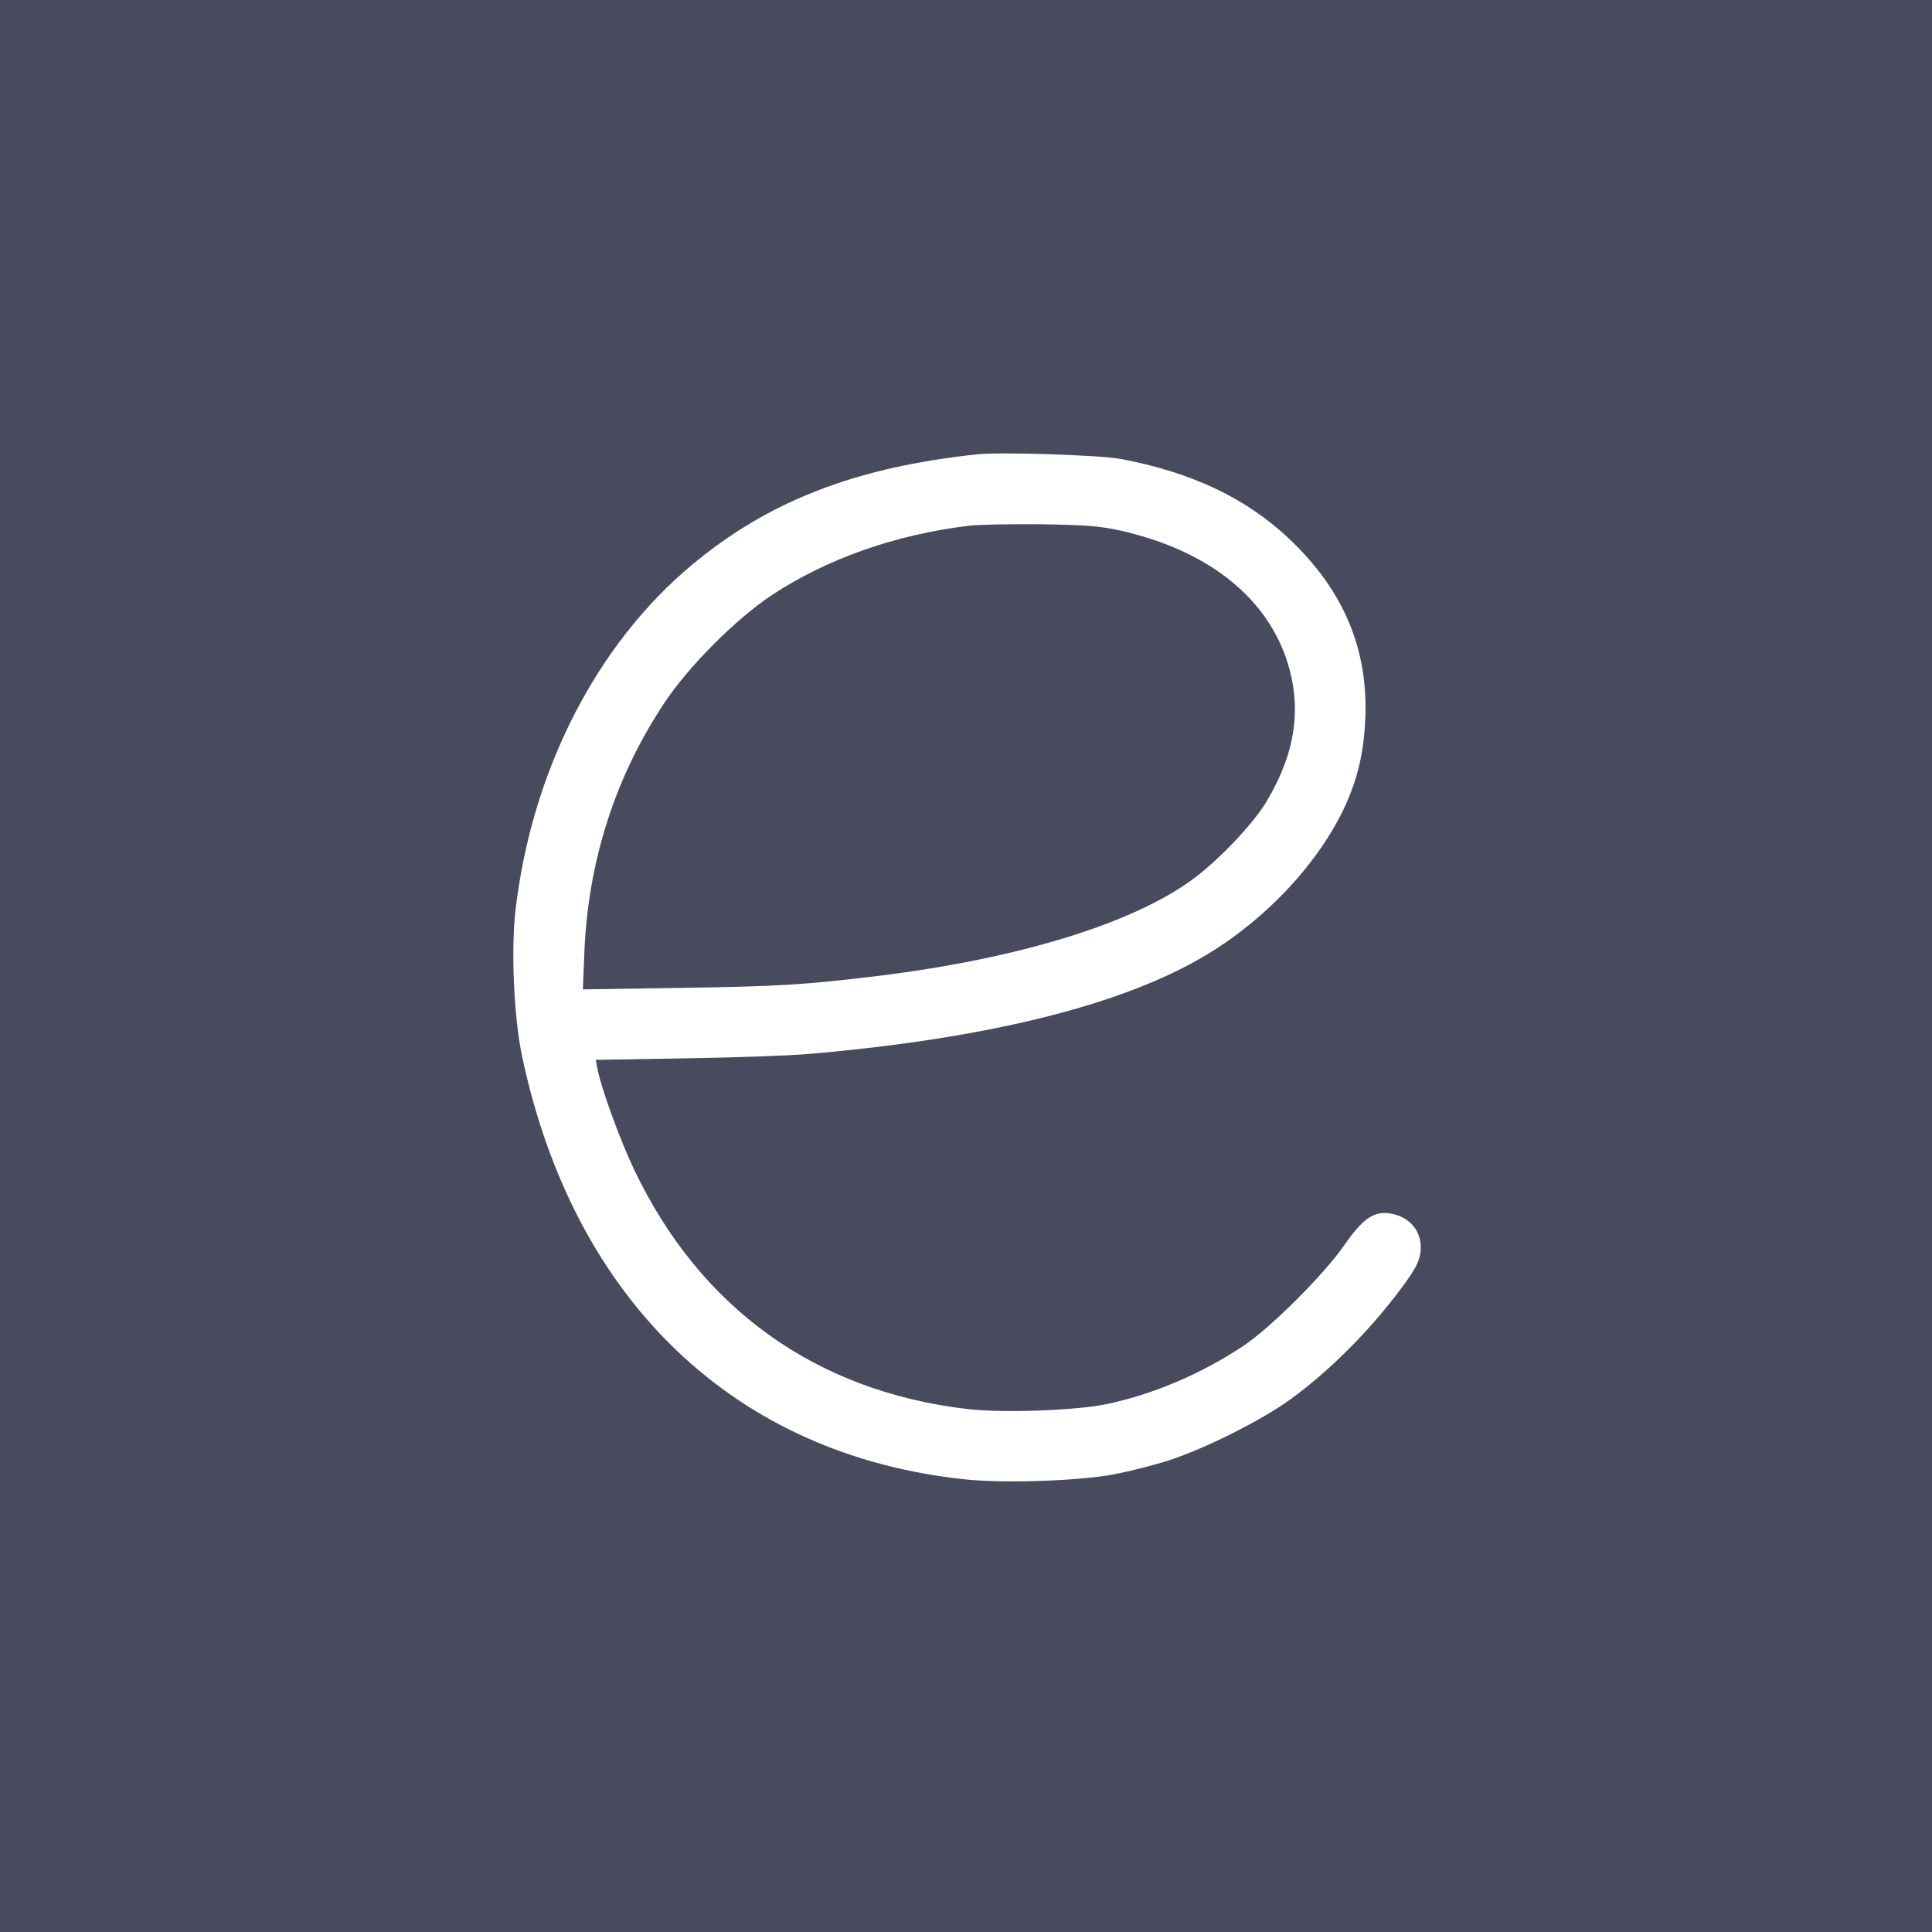
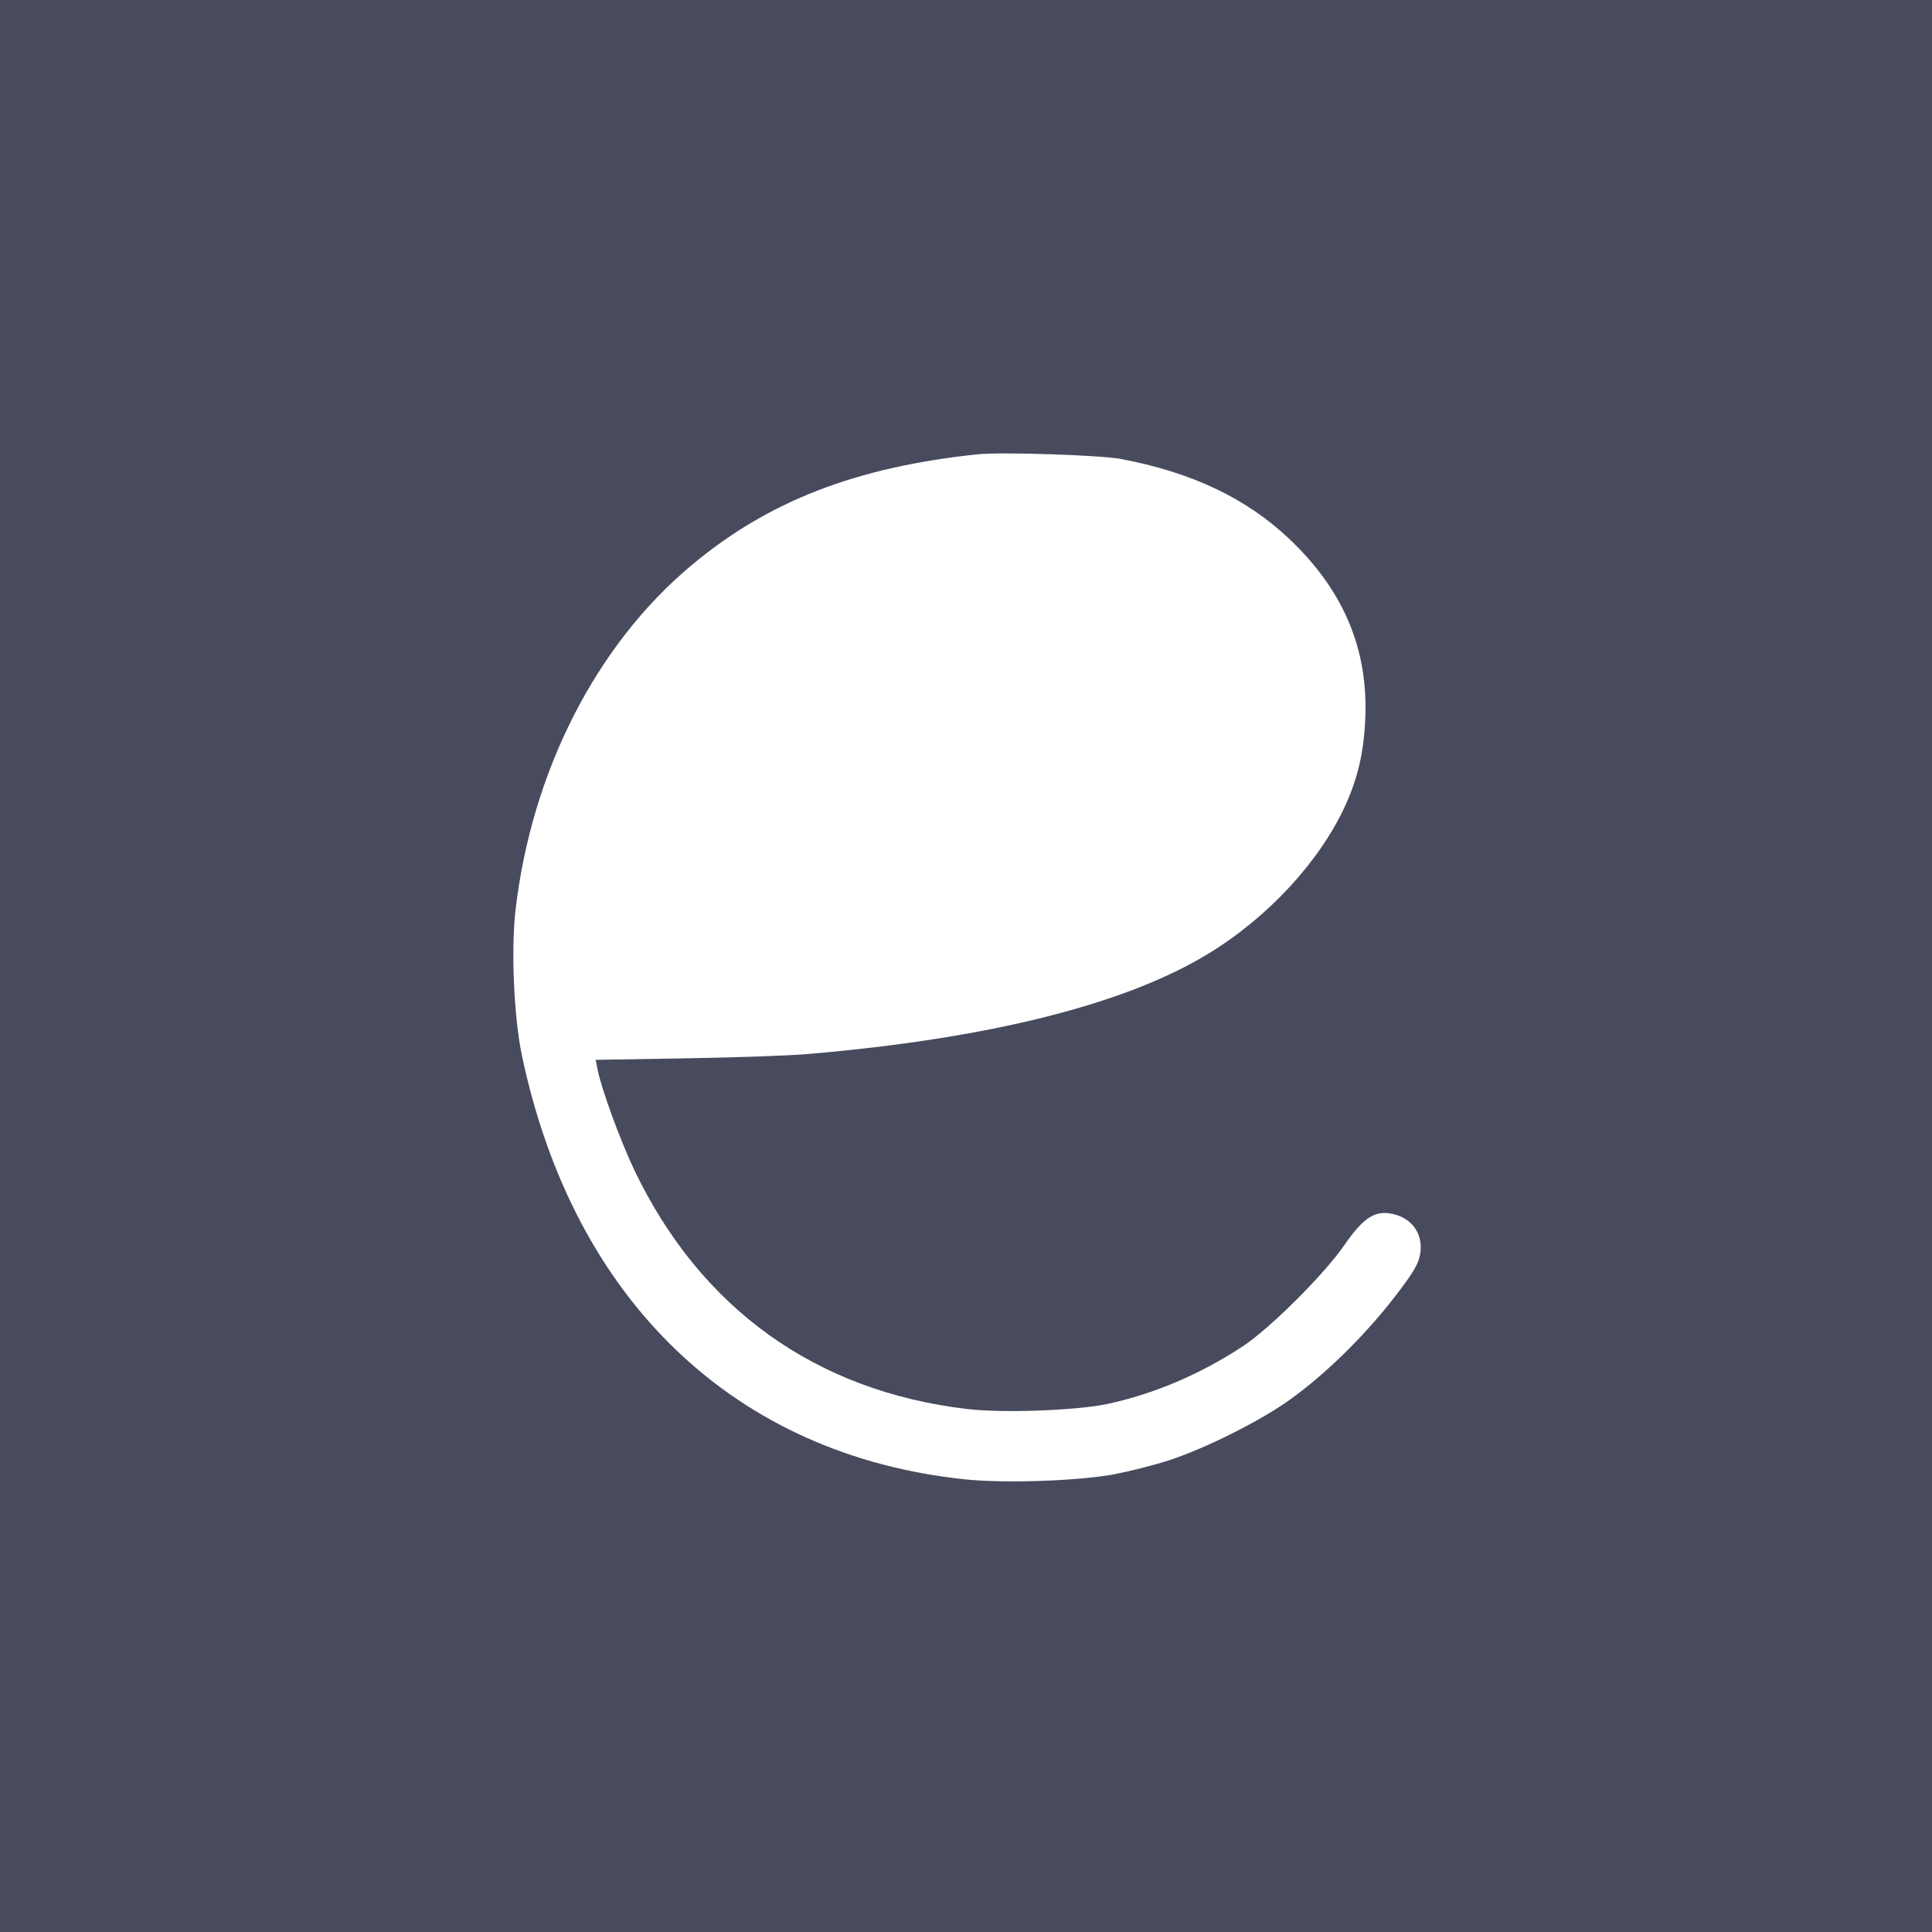
<svg xmlns="http://www.w3.org/2000/svg" width="512" height="512" viewBox="0 0 512 512" fill="none">
  <rect width="512" height="512" fill="white" />
  <path d="M0 256V512H256H512V256V-2.67029e-05H256H0V256ZM296.867 121.6C315.8 125.133 330.4 132.067 341.867 143C356.133 156.6 362.667 172.133 361.8 190.667C361.4 199.533 359.8 206.333 356.4 213.733C349.6 228.4 336.067 243.067 320.333 252.667C298.4 266.133 262 275.267 214 279.333C209.4 279.733 194.933 280.267 181.8 280.467L157.867 280.867L158.333 283.267C159.267 288.267 164.267 302 168.067 310C185.6 346.733 216.133 368.667 256.267 373.4C265.8 374.533 285.267 373.8 293.467 372.067C305.867 369.4 318.2 364.133 329.333 356.8C336.533 352.067 350.933 337.733 356.333 329.867C361.067 323.067 364 321 368.067 321.533C373.533 322.267 376.933 326.267 376.467 331.467C376.267 333.8 375.467 335.6 373 339.133C364.533 351.067 352.933 362.933 341.933 370.867C334.2 376.467 319.4 383.867 309.8 387C305.867 388.267 299.267 389.933 295.133 390.733C285.533 392.467 266.467 393.133 255.933 392.067C194.867 385.733 152.067 344.867 138.333 279.8C136.2 269.667 135.4 252 136.6 241.333C140.867 204.4 158 170.867 183.333 149.733C203.6 132.8 226.8 123.8 259 120.4C265.4 119.733 291.133 120.6 296.867 121.6Z" fill="#484B5D" />
-   <path d="M256.667 139.333C237.067 141.733 219 148.133 204.4 157.8C195 164.067 182.467 176.6 176.067 186.267C163 205.933 155.867 228.267 154.867 252.267L154.467 262.2L180.4 261.8C206.6 261.4 212.933 261 232.4 258.667C270.067 254.067 300.667 244.6 316.467 232.733C323.4 227.533 332.267 218.133 335.733 212.267C343.533 199.133 345.133 187 340.8 174.333C335 157.667 319.467 145.667 296.867 140.6C291.467 139.4 287.867 139.133 276 138.933C268.133 138.867 259.4 139 256.667 139.333Z" fill="#484B5D" />
</svg>